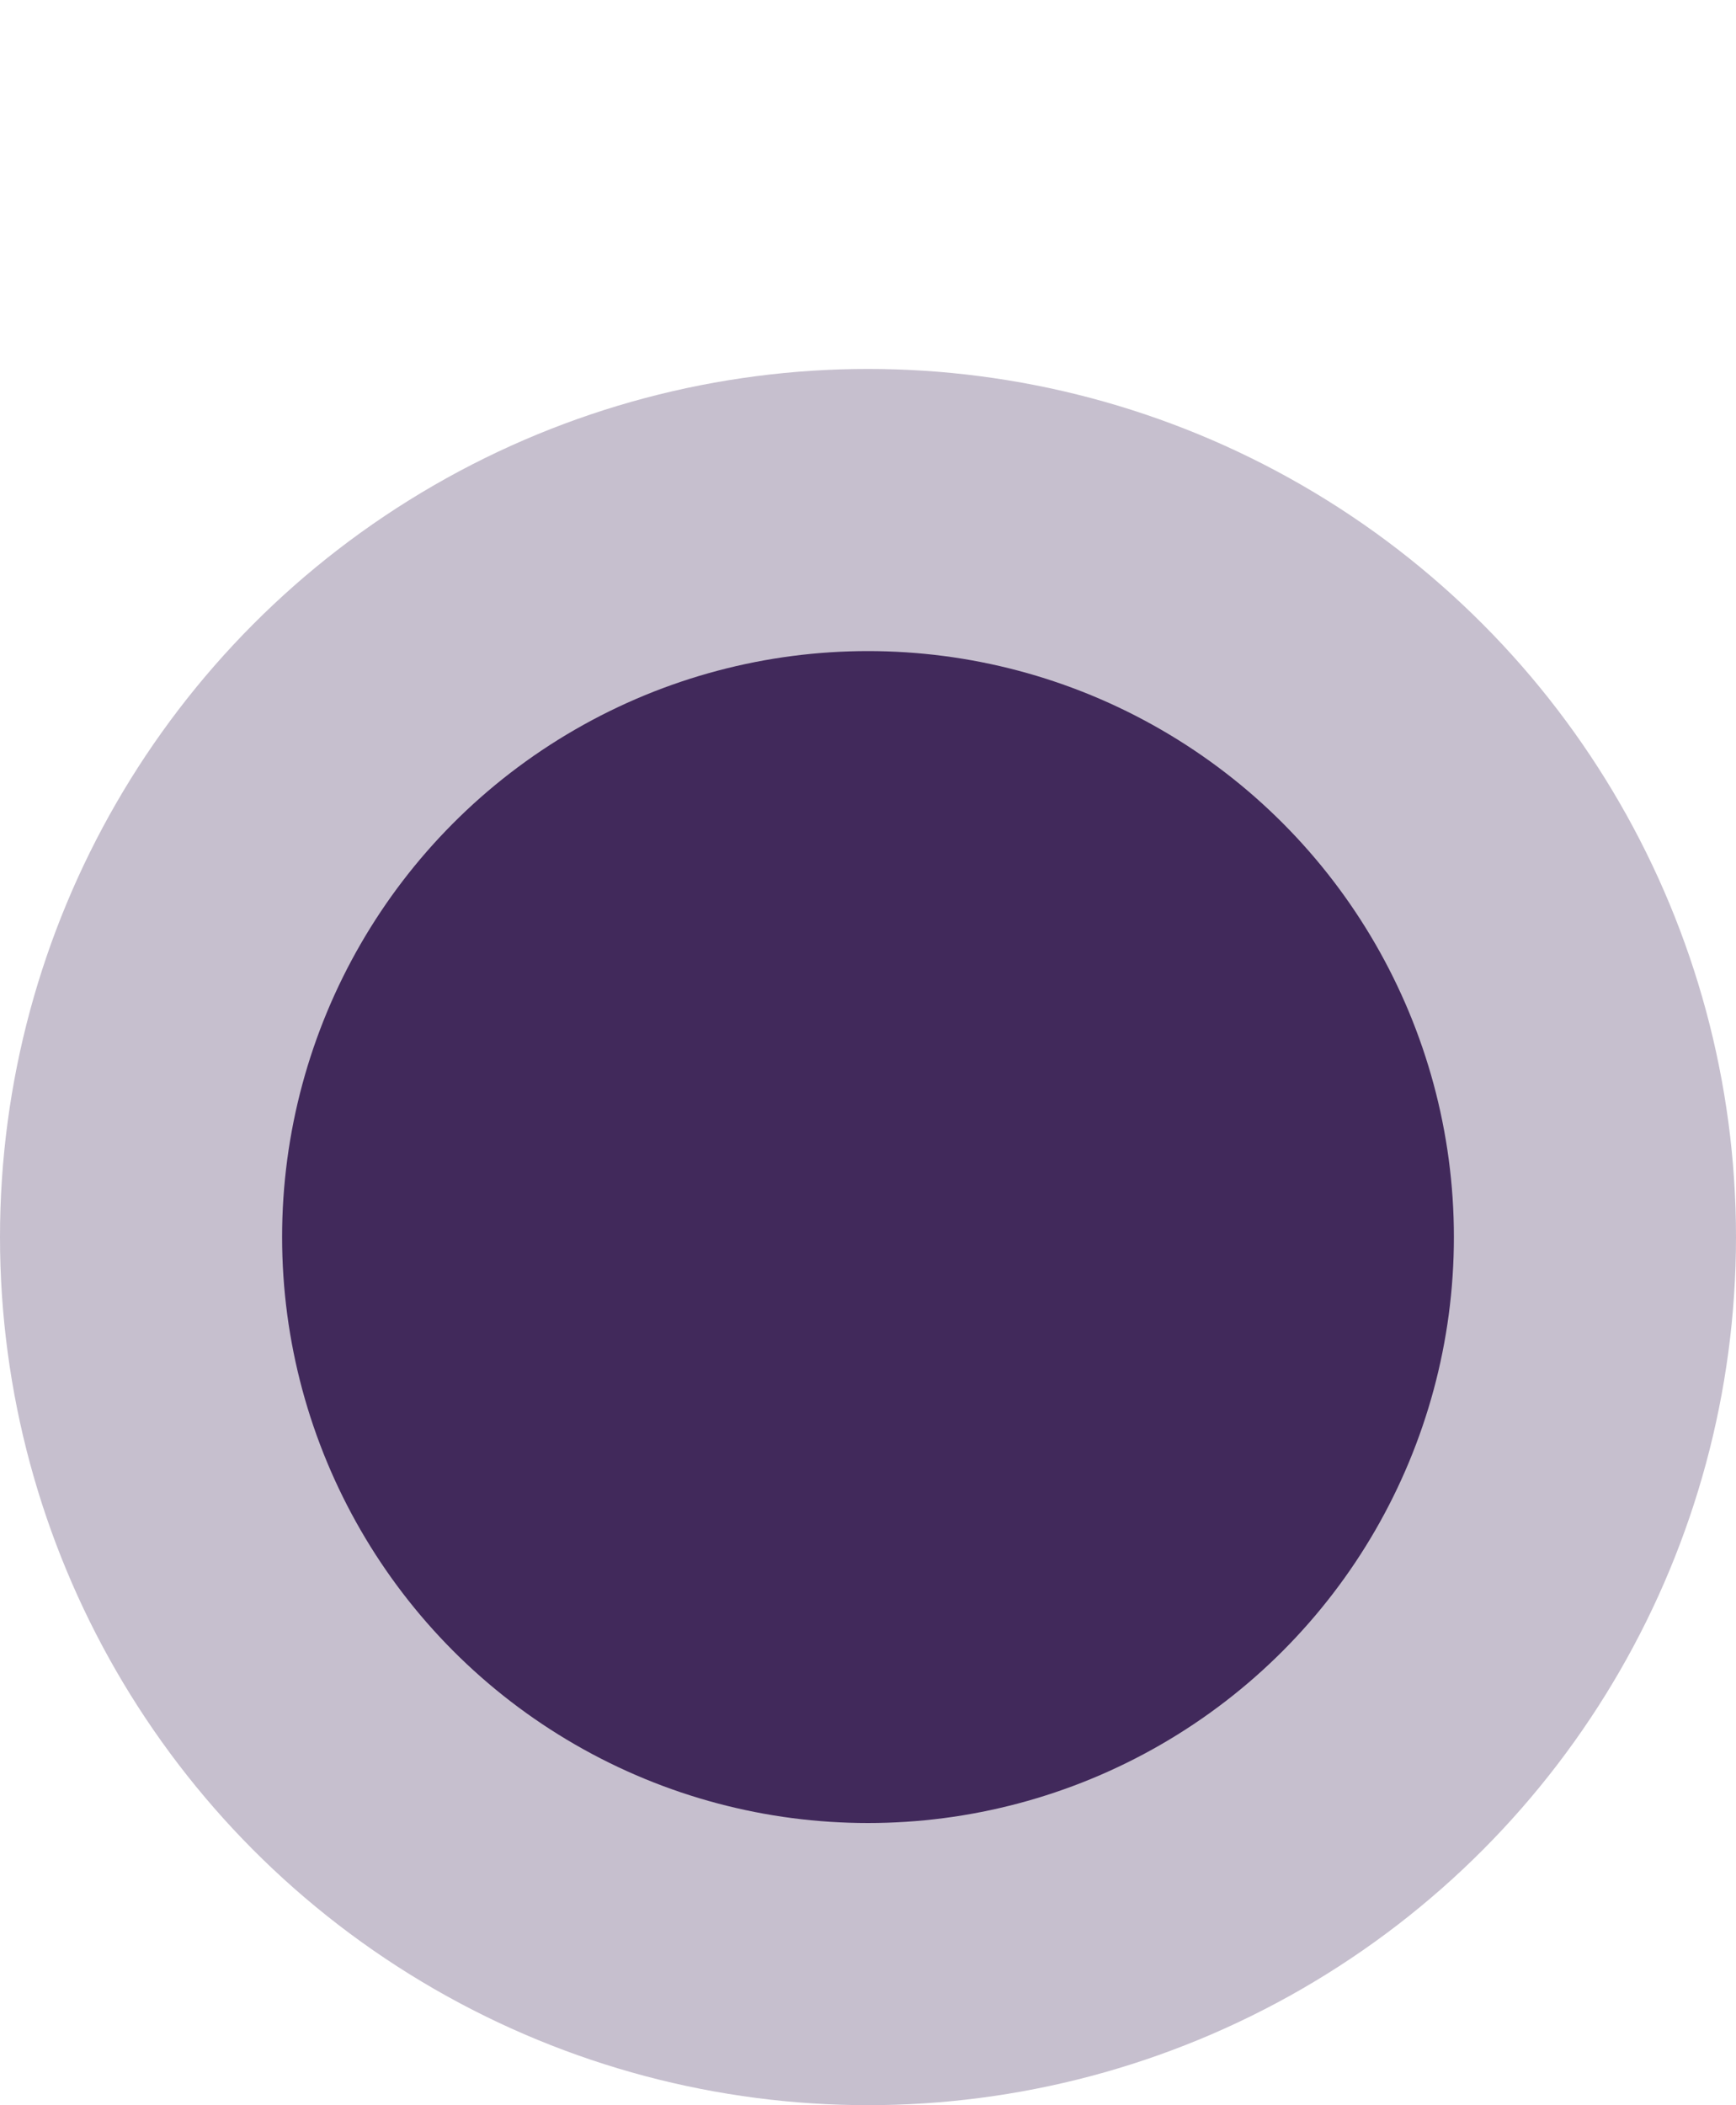
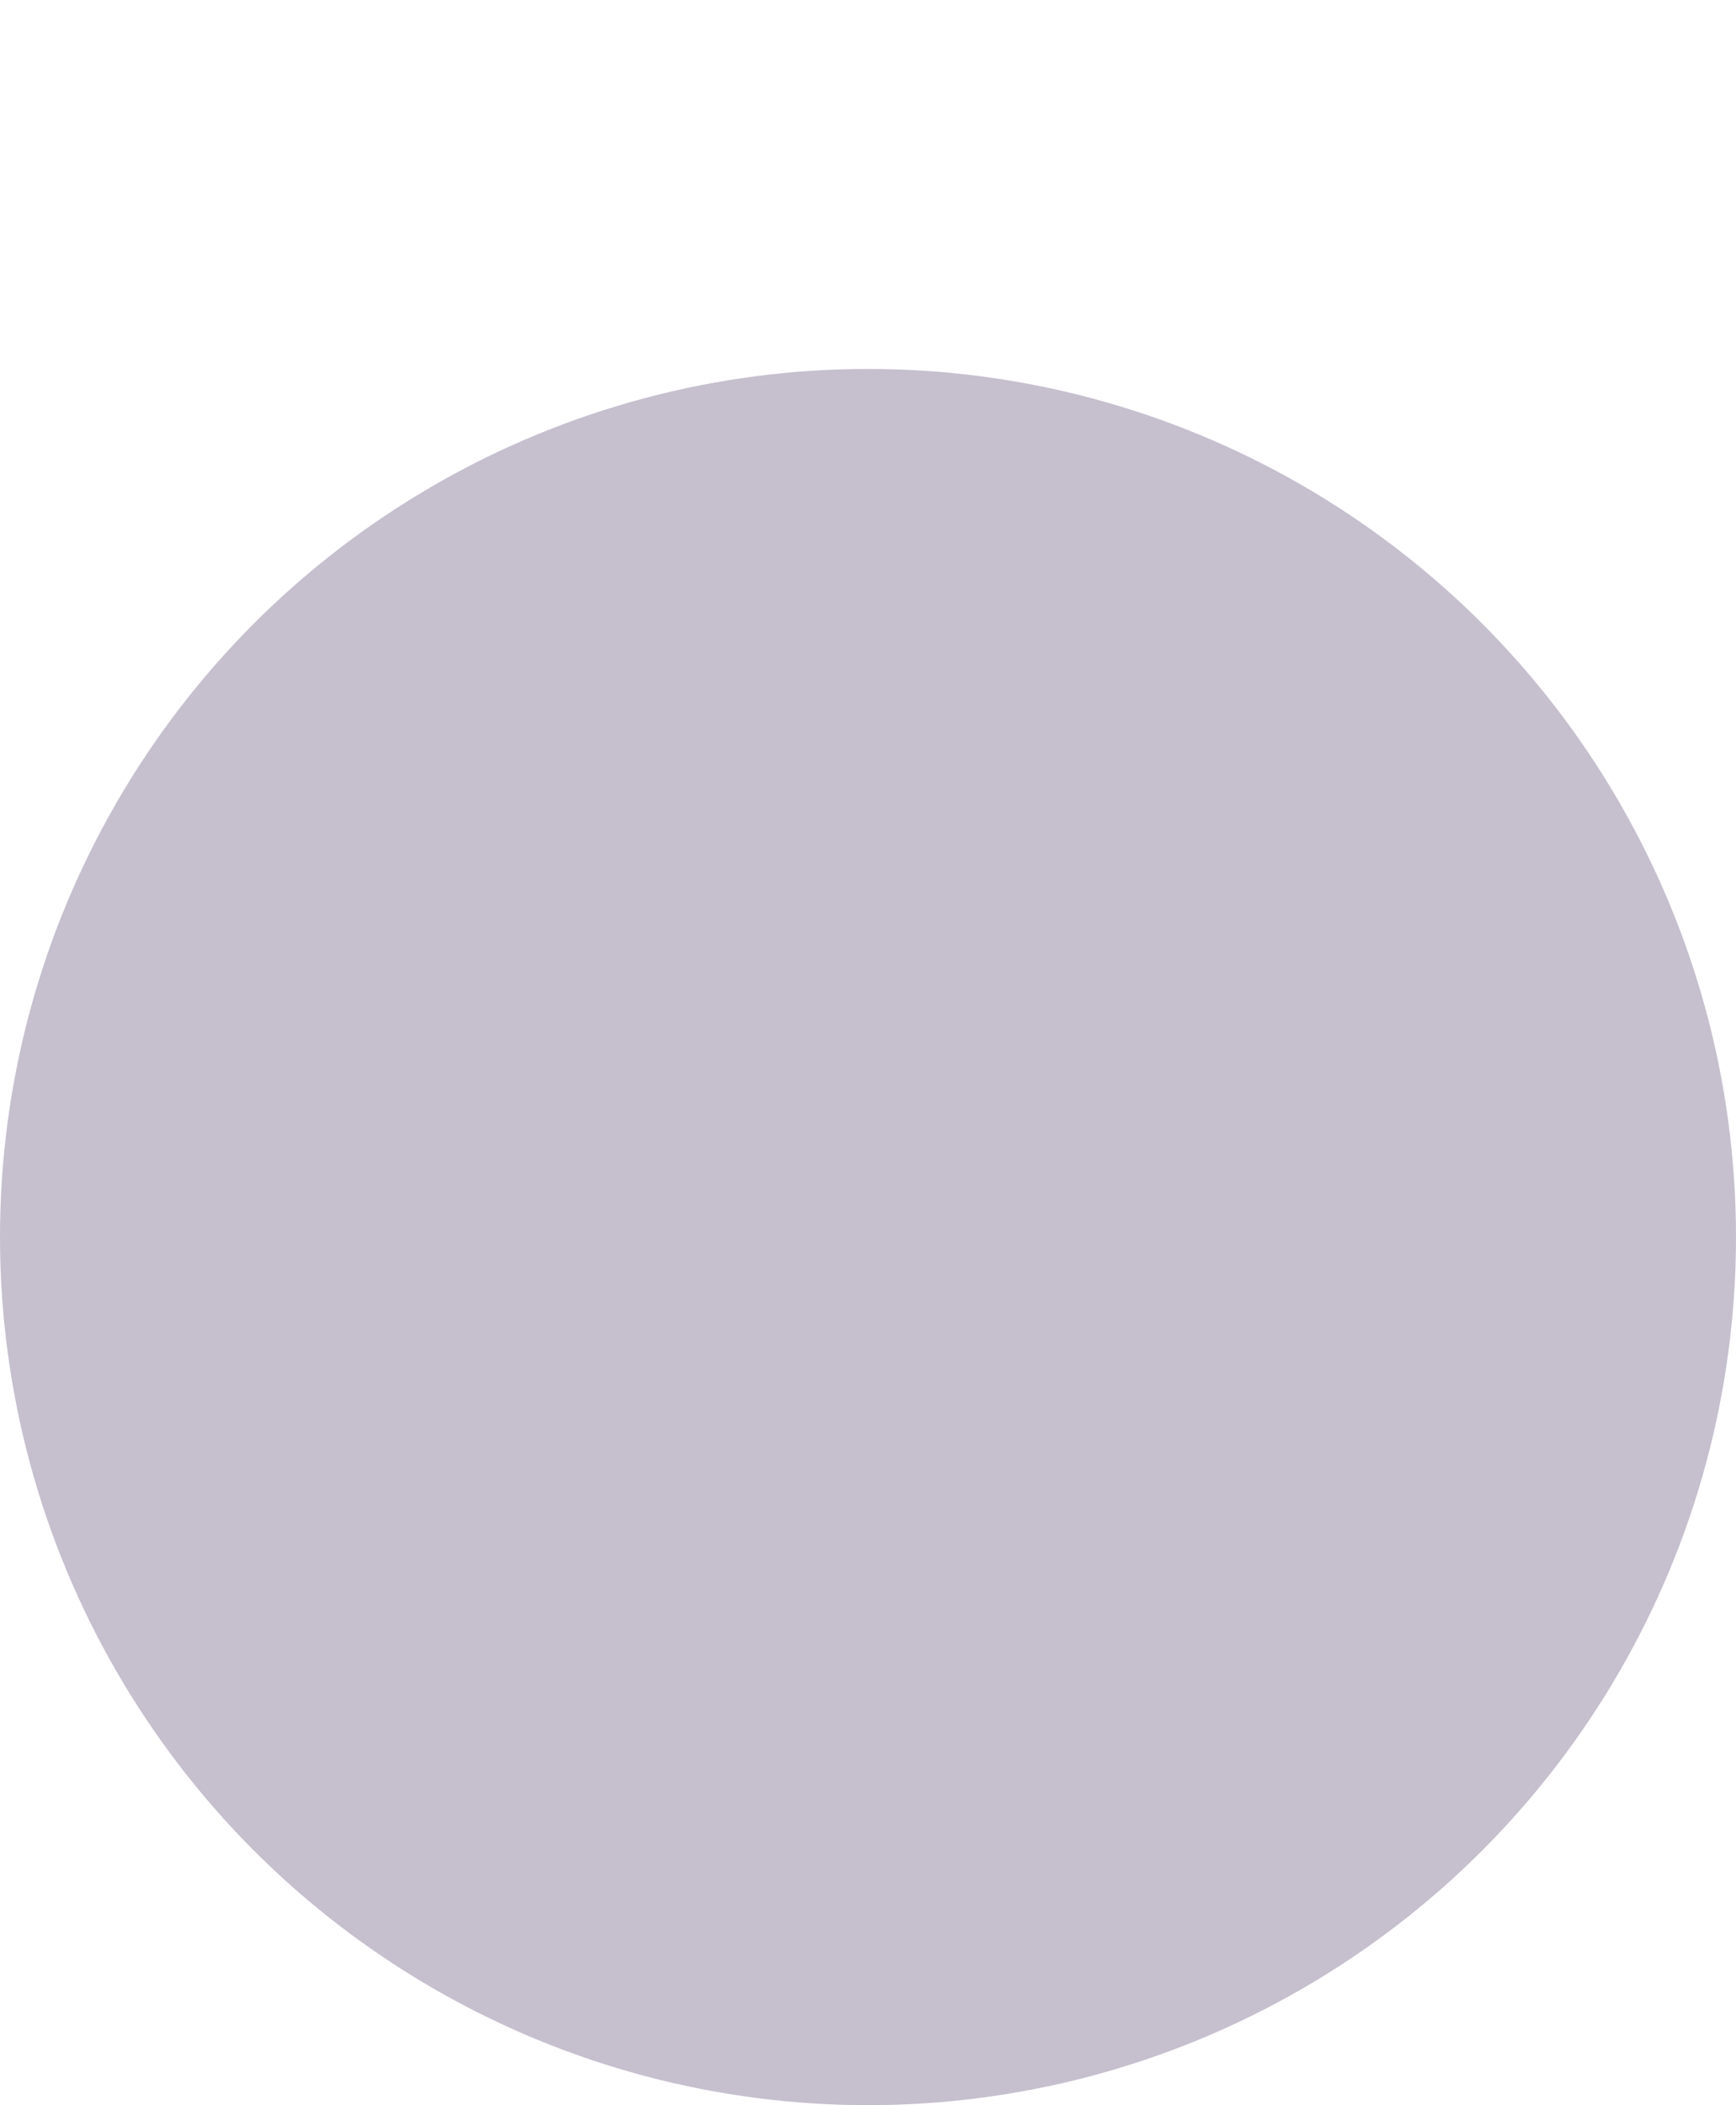
<svg xmlns="http://www.w3.org/2000/svg" width="80" height="97" viewBox="0 0 80 97" fill="none">
  <circle opacity="0.3" cx="40" cy="57" r="40" fill="#41295B" />
-   <circle cx="40" cy="57" r="27" fill="#41295B" />
</svg>